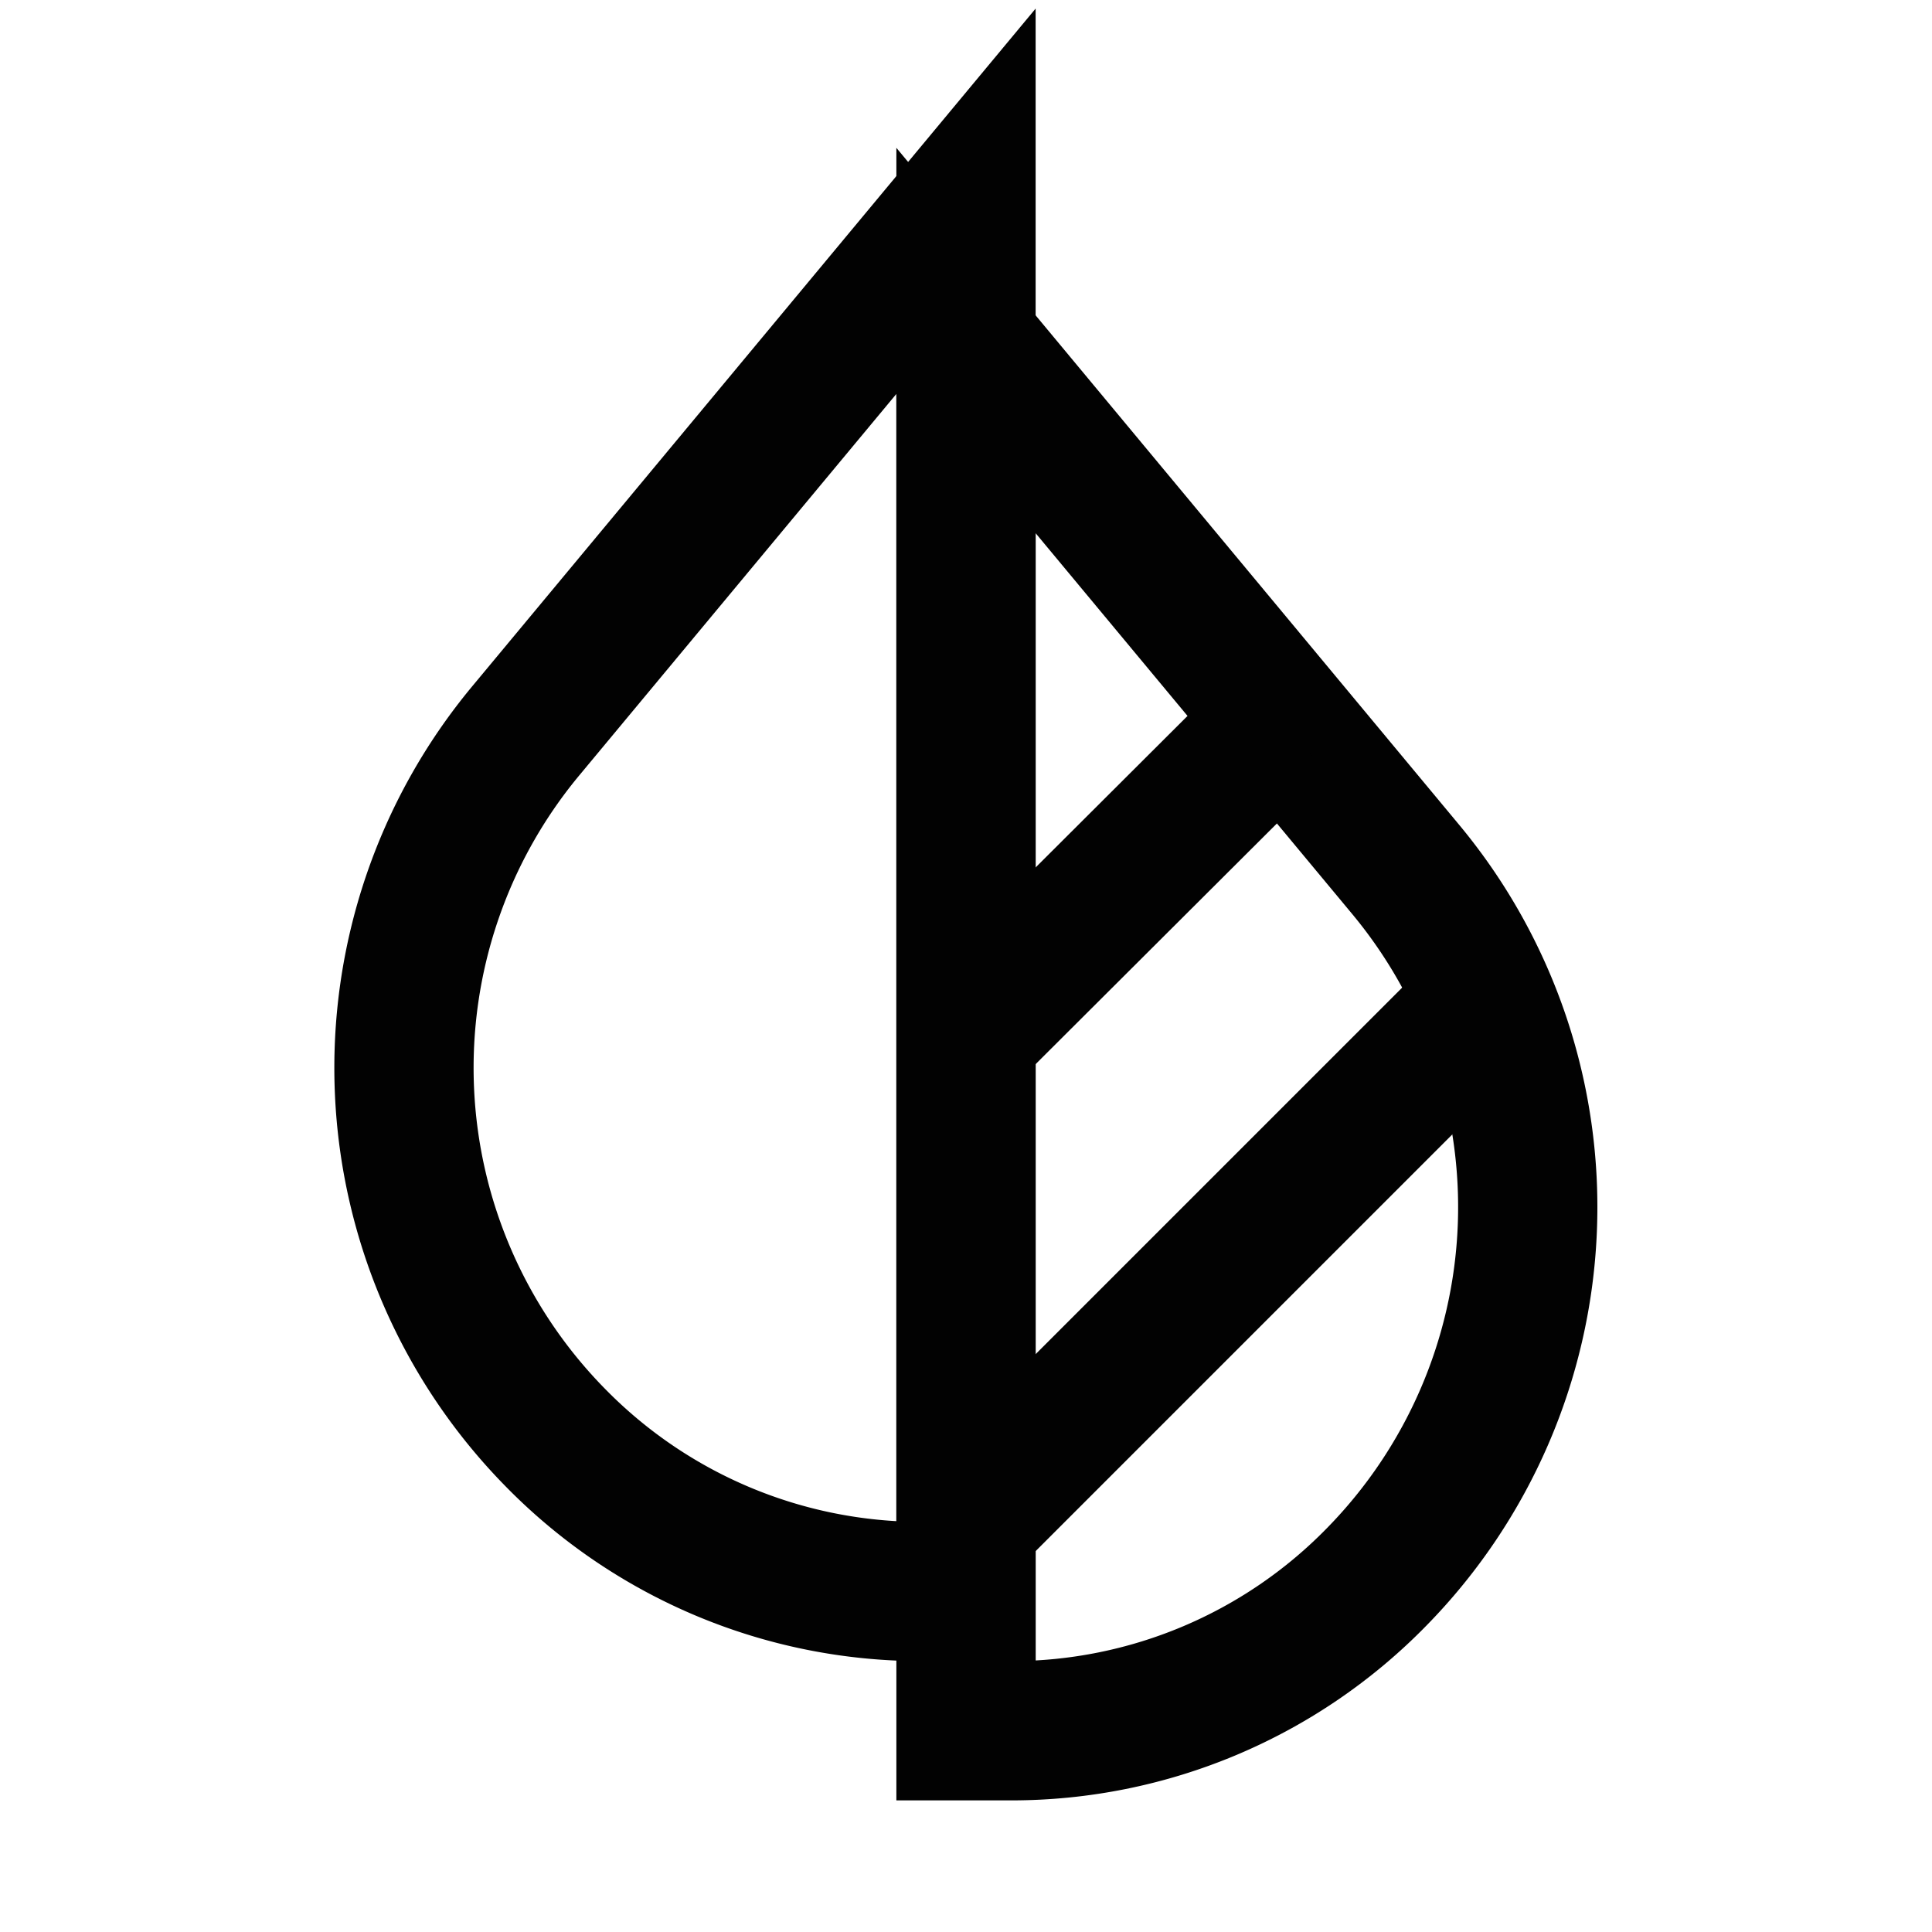
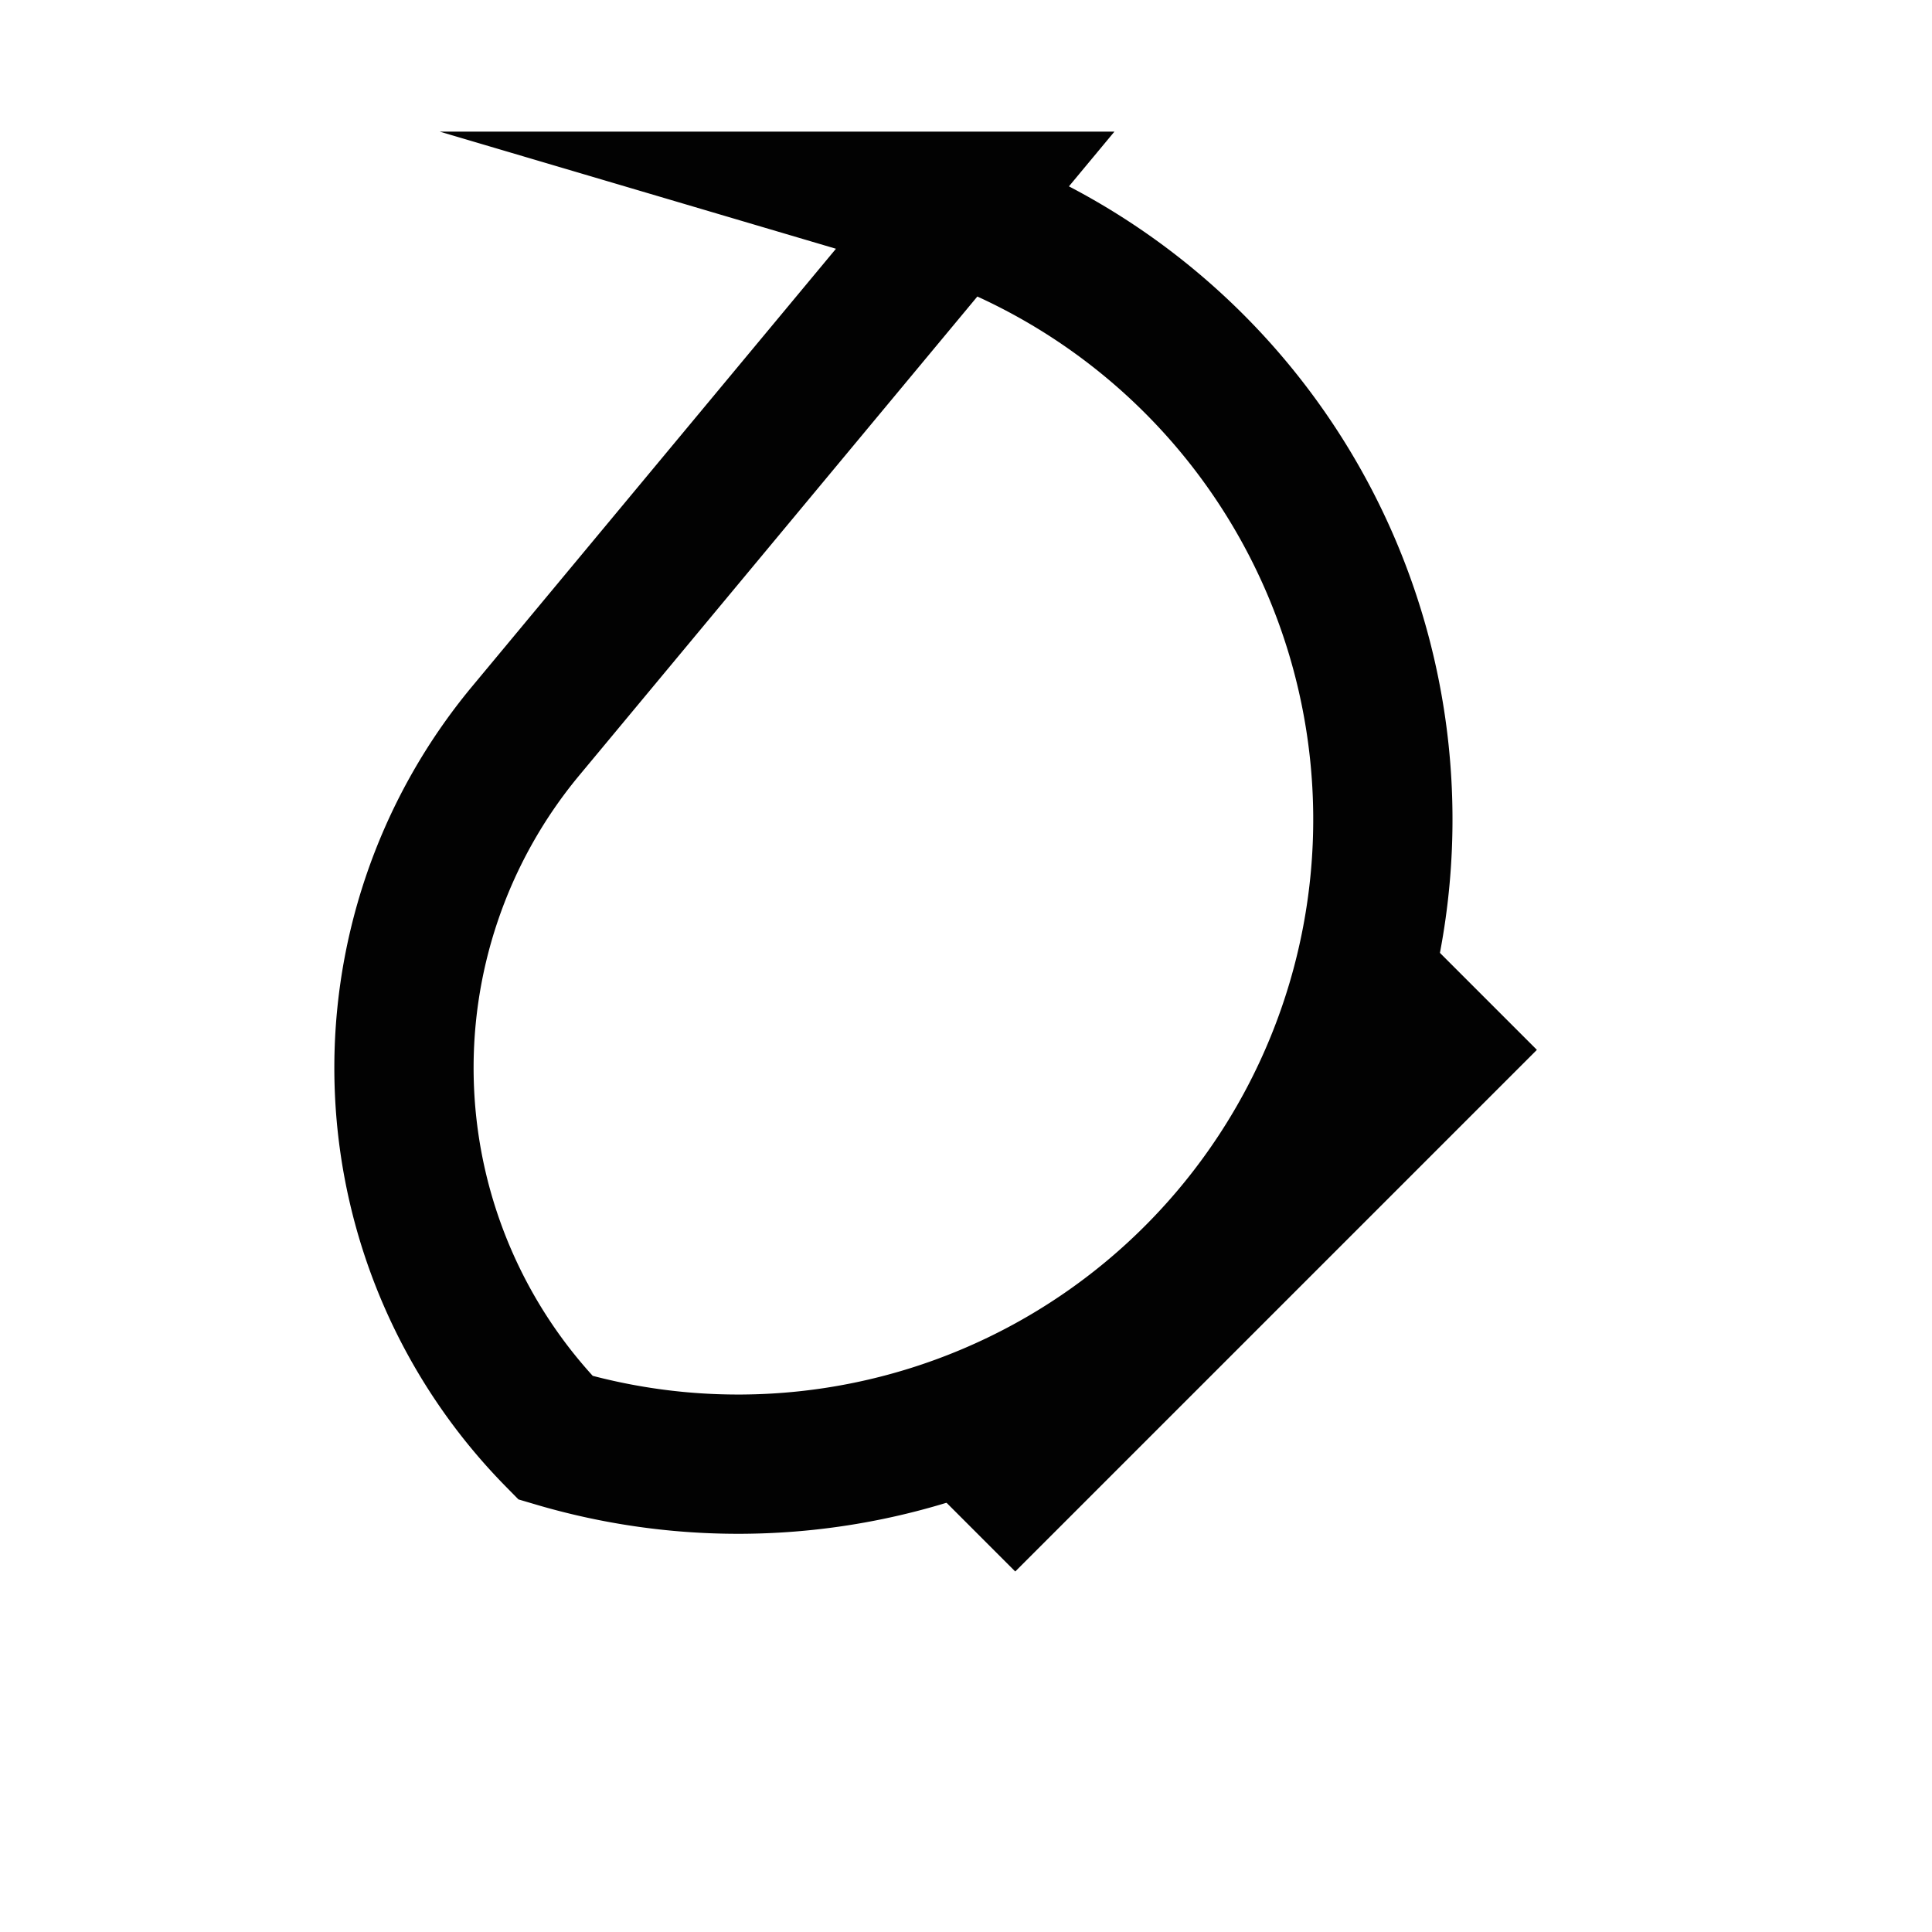
<svg xmlns="http://www.w3.org/2000/svg" width="800px" height="800px" viewBox="0 0 24 24" id="Layer_1" data-name="Layer 1">
  <defs>
    <style>.cls-1{fill:none;stroke:#020202;stroke-miterlimit:10;stroke-width:1.73px;}</style>
  </defs>
-   <path class="cls-1" d="M17.1,19.59a6.34,6.34,0,0,1-4.54,1.91H12V4.23l5.47,6.58A6.56,6.56,0,0,1,17.1,19.59Z" />
-   <path class="cls-1" d="M12,2.5V19.77h-.56A6.36,6.36,0,0,1,6.9,17.86a6.55,6.55,0,0,1-.37-8.78Z" />
-   <line class="cls-1" x1="12" y1="12.86" x2="15.89" y2="8.98" />
+   <path class="cls-1" d="M12,2.5h-.56A6.36,6.36,0,0,1,6.9,17.86a6.55,6.55,0,0,1-.37-8.78Z" />
  <line class="cls-1" x1="12" y1="18.91" x2="18.48" y2="12.43" />
</svg>